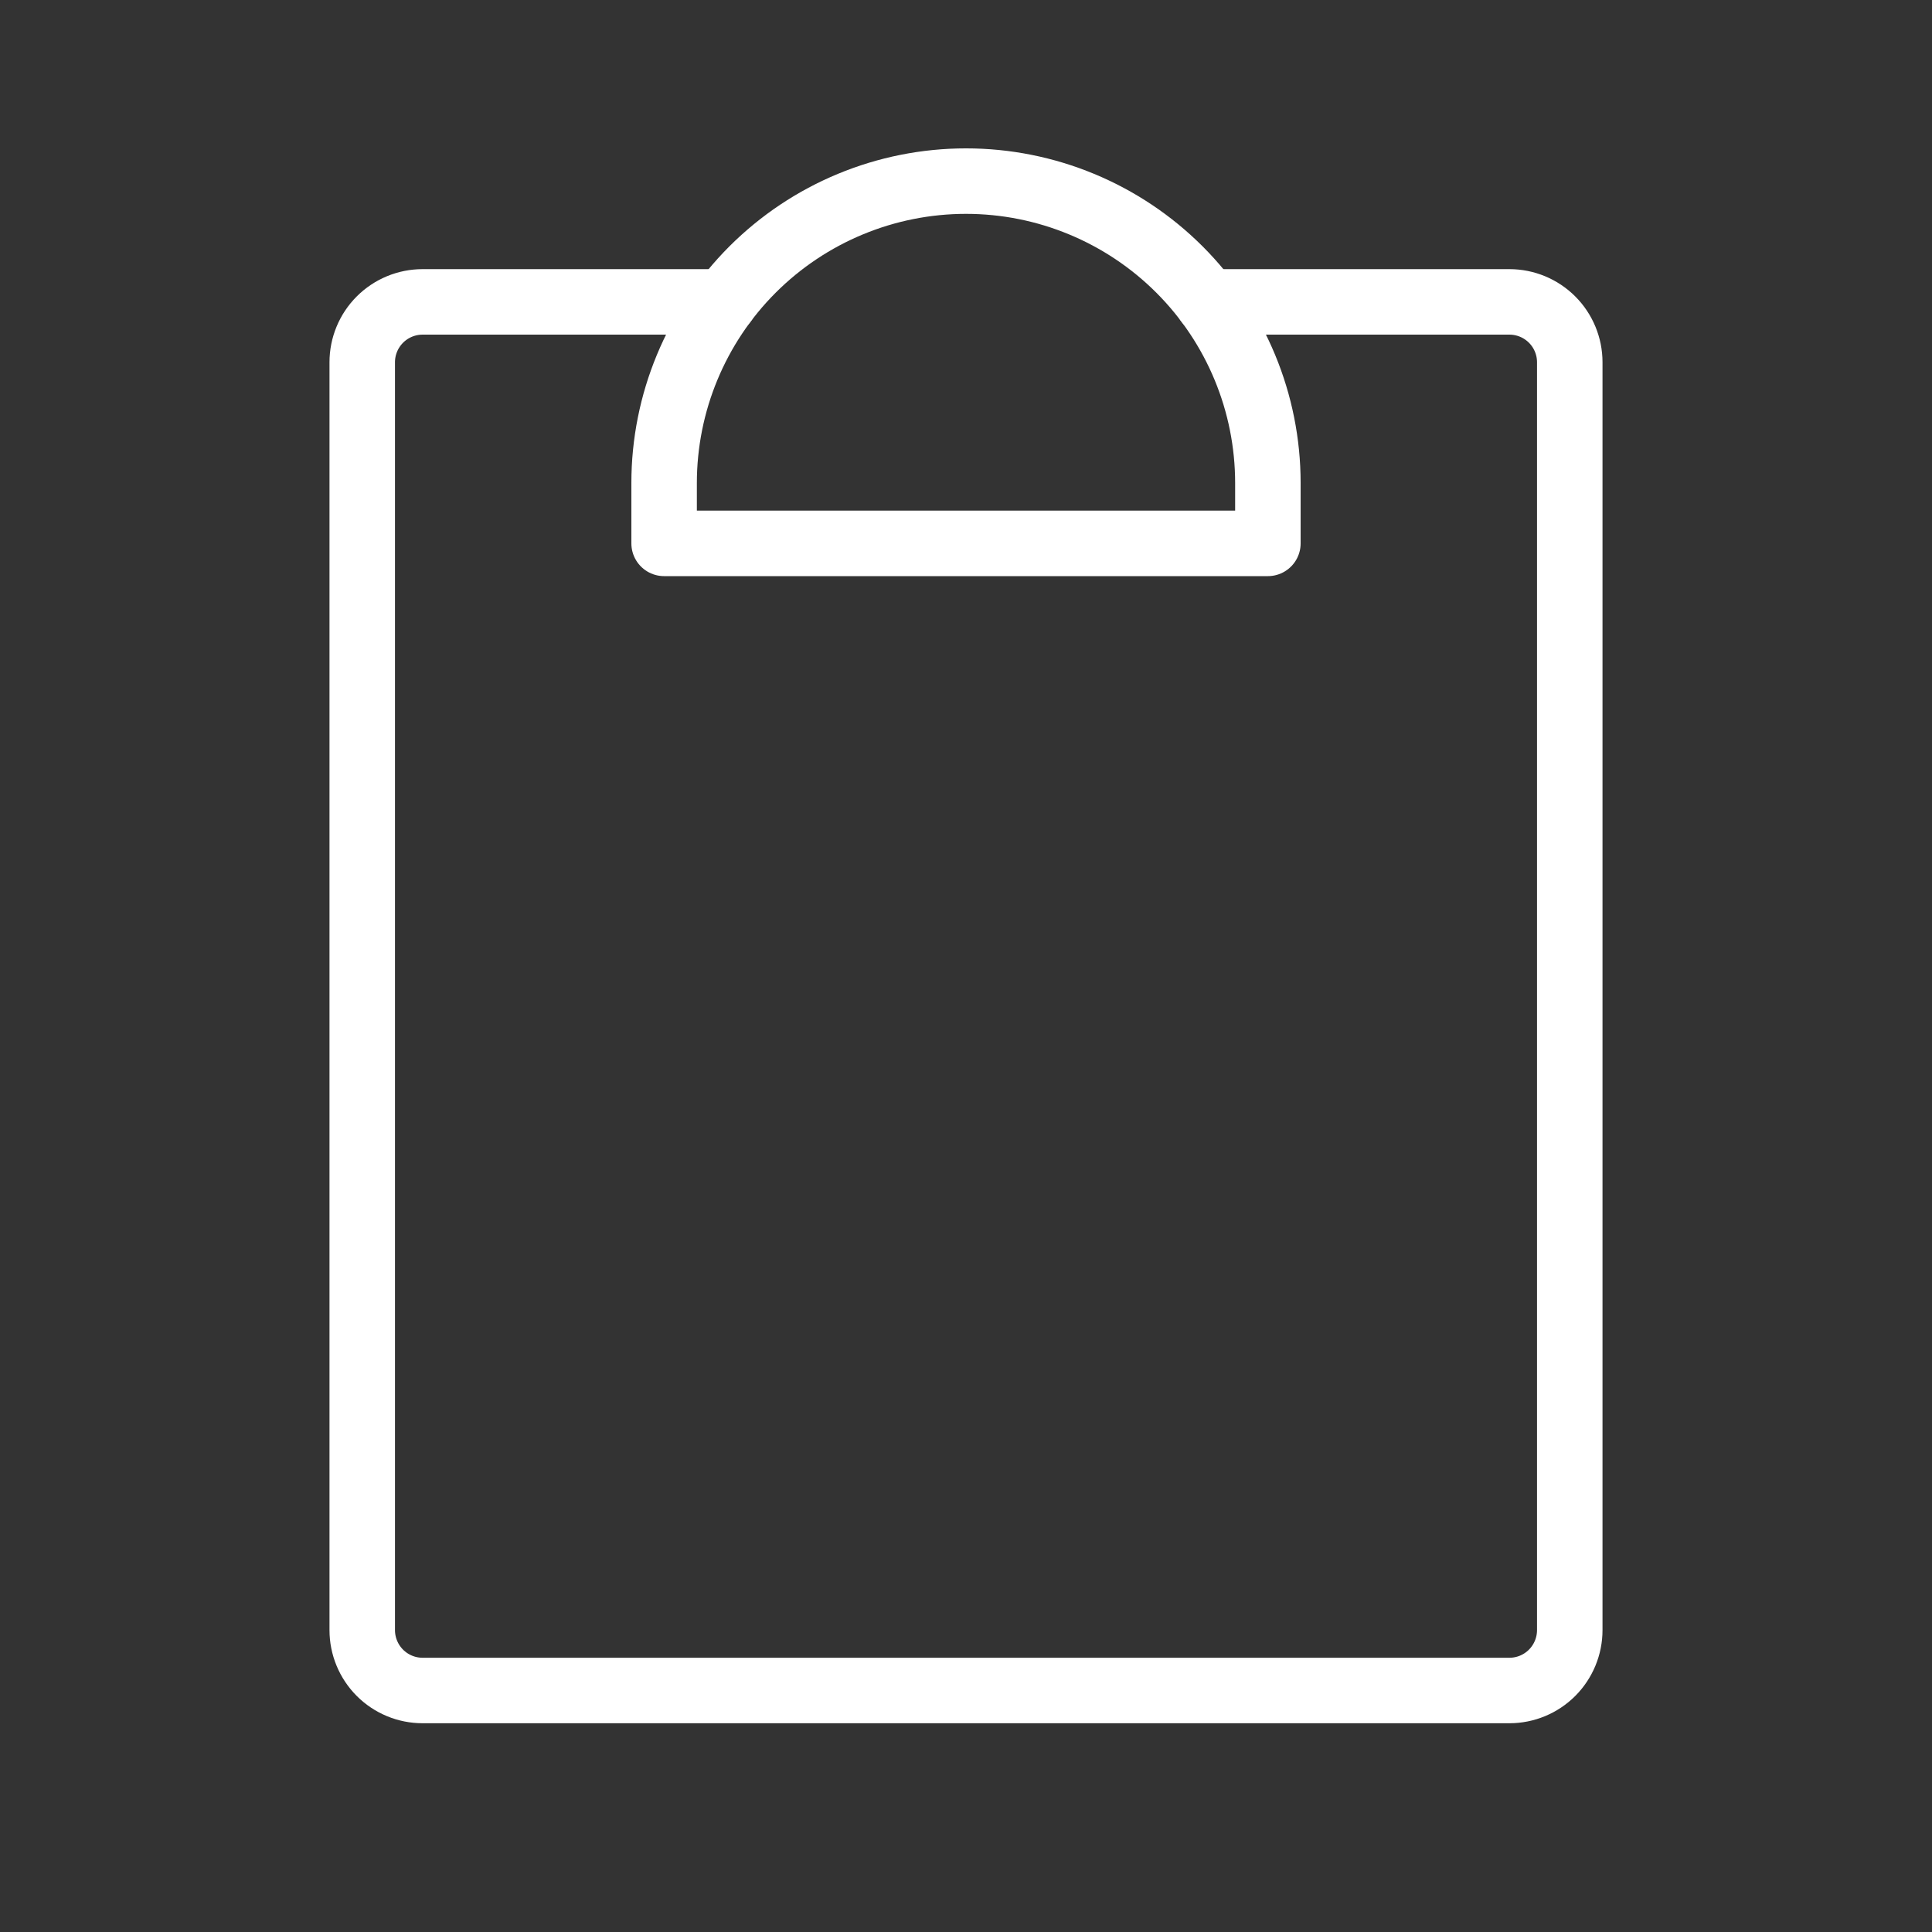
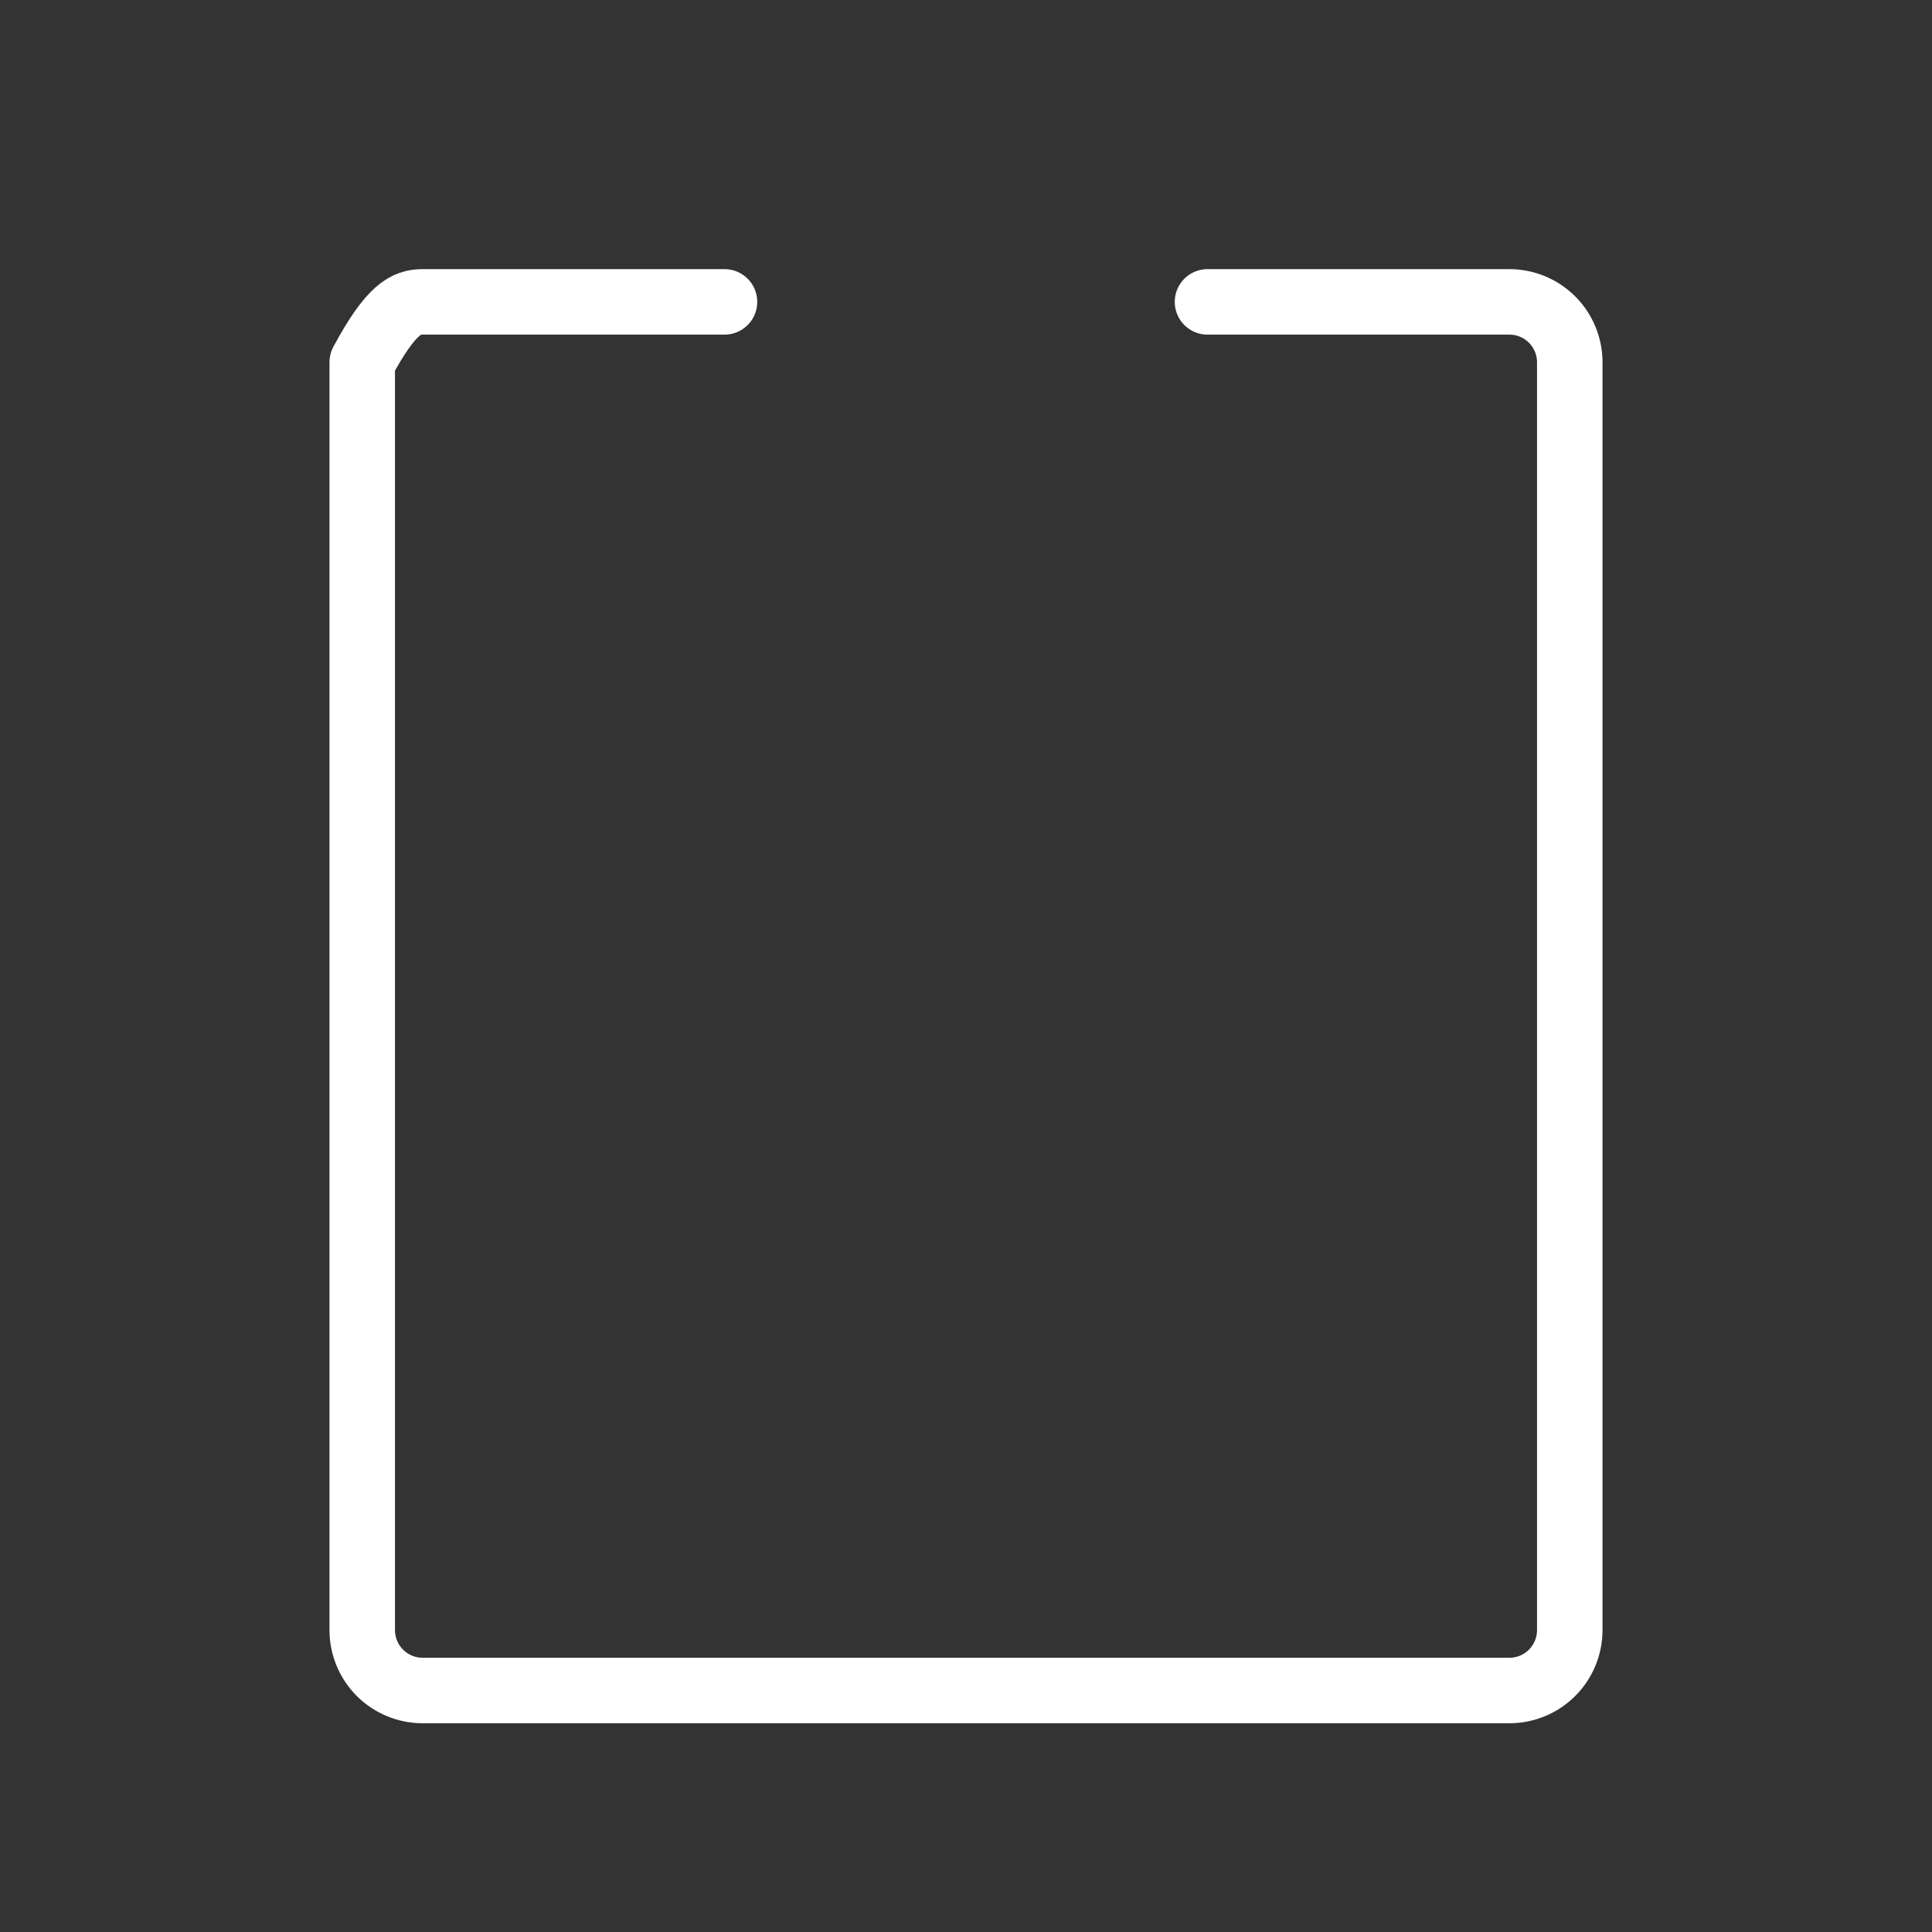
<svg xmlns="http://www.w3.org/2000/svg" width="59" height="59" viewBox="0 0 59 59" fill="none">
  <rect x="0" y="0" width="59" height="59" fill="#333333" stroke="none" />
-   <path d="M36.875 9.219H46.094C46.583 9.219 47.052 9.413 47.398 9.759C47.743 10.104 47.938 10.573 47.938 11.062V49.781C47.938 50.27 47.743 50.739 47.398 51.085C47.052 51.431 46.583 51.625 46.094 51.625H12.906C12.417 51.625 11.948 51.431 11.602 51.085C11.257 50.739 11.062 50.27 11.062 49.781V11.062C11.062 10.573 11.257 10.104 11.602 9.759C11.948 9.413 12.417 9.219 12.906 9.219H22.125" stroke="white" stroke-width="2" stroke-linecap="round" stroke-linejoin="round" />
-   <path d="M20.281 16.594V14.75C20.281 12.305 21.253 9.96 22.981 8.231C24.71 6.503 27.055 5.531 29.5 5.531C31.945 5.531 34.29 6.503 36.019 8.231C37.748 9.96 38.719 12.305 38.719 14.75V16.594H20.281Z" stroke="white" stroke-width="2" stroke-linecap="round" stroke-linejoin="round" />
+   <path d="M36.875 9.219H46.094C46.583 9.219 47.052 9.413 47.398 9.759C47.743 10.104 47.938 10.573 47.938 11.062V49.781C47.938 50.27 47.743 50.739 47.398 51.085C47.052 51.431 46.583 51.625 46.094 51.625H12.906C12.417 51.625 11.948 51.431 11.602 51.085C11.257 50.739 11.062 50.27 11.062 49.781V11.062C11.948 9.413 12.417 9.219 12.906 9.219H22.125" stroke="white" stroke-width="2" stroke-linecap="round" stroke-linejoin="round" />
</svg>